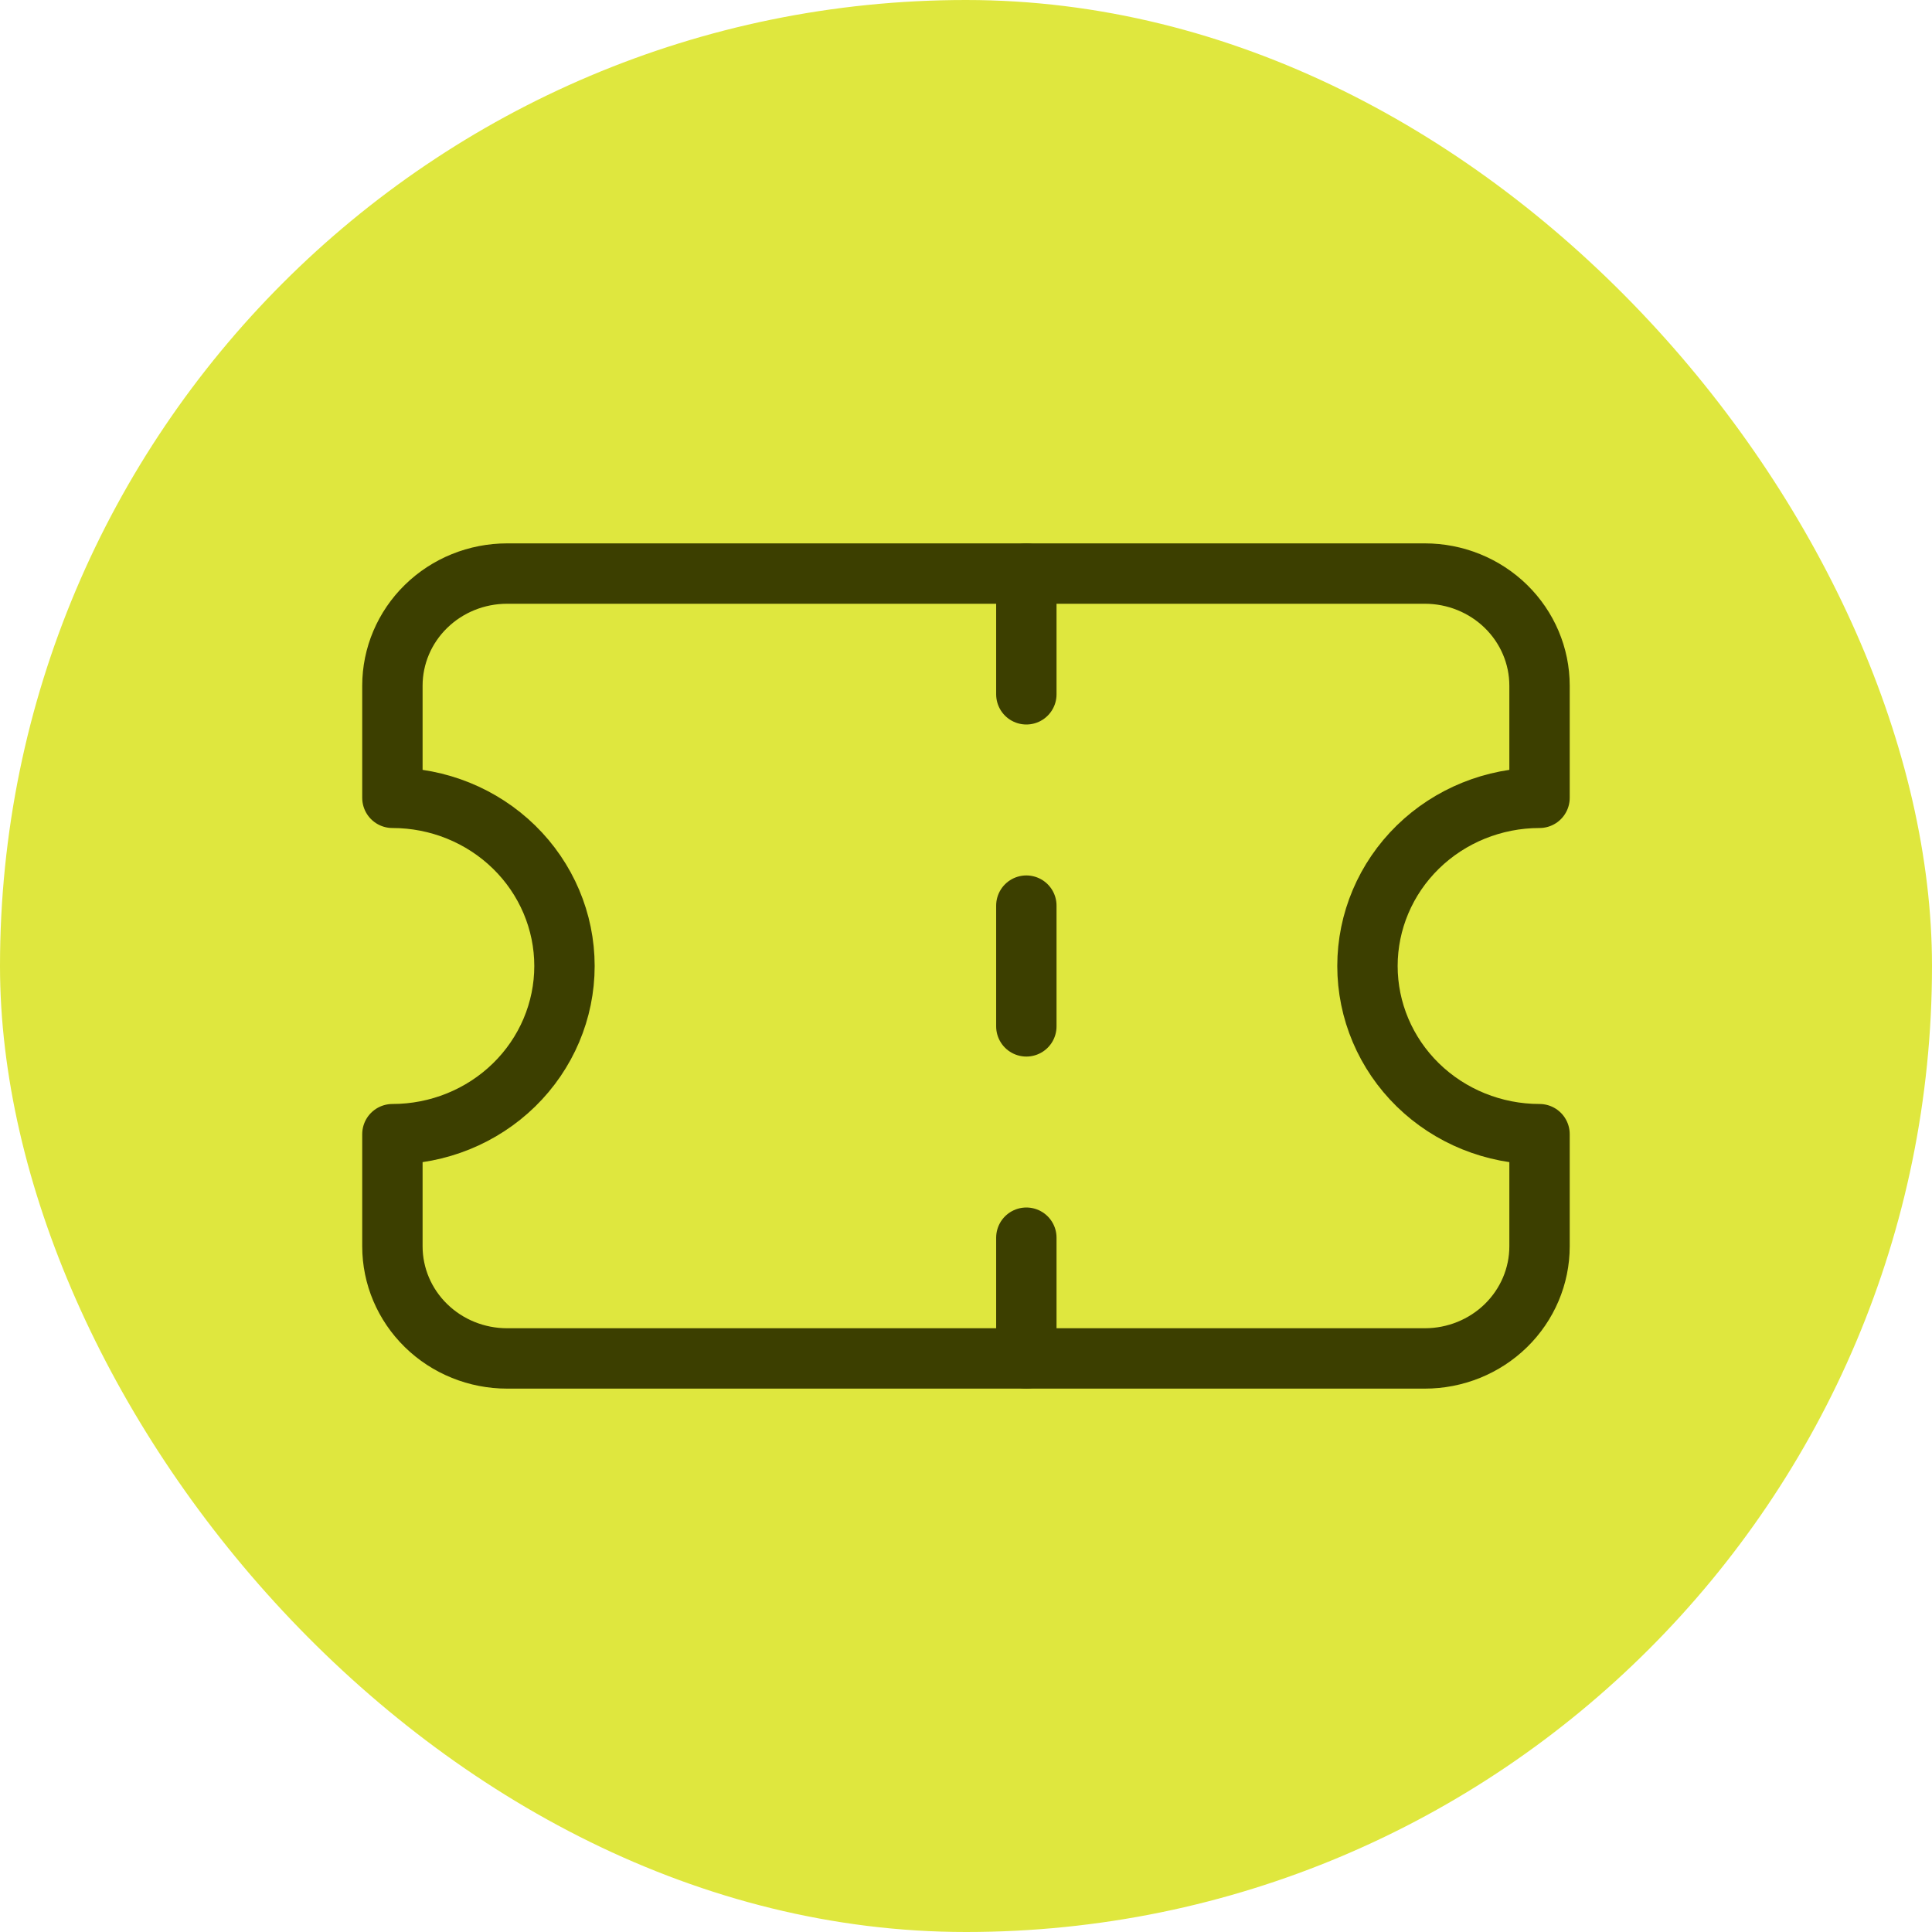
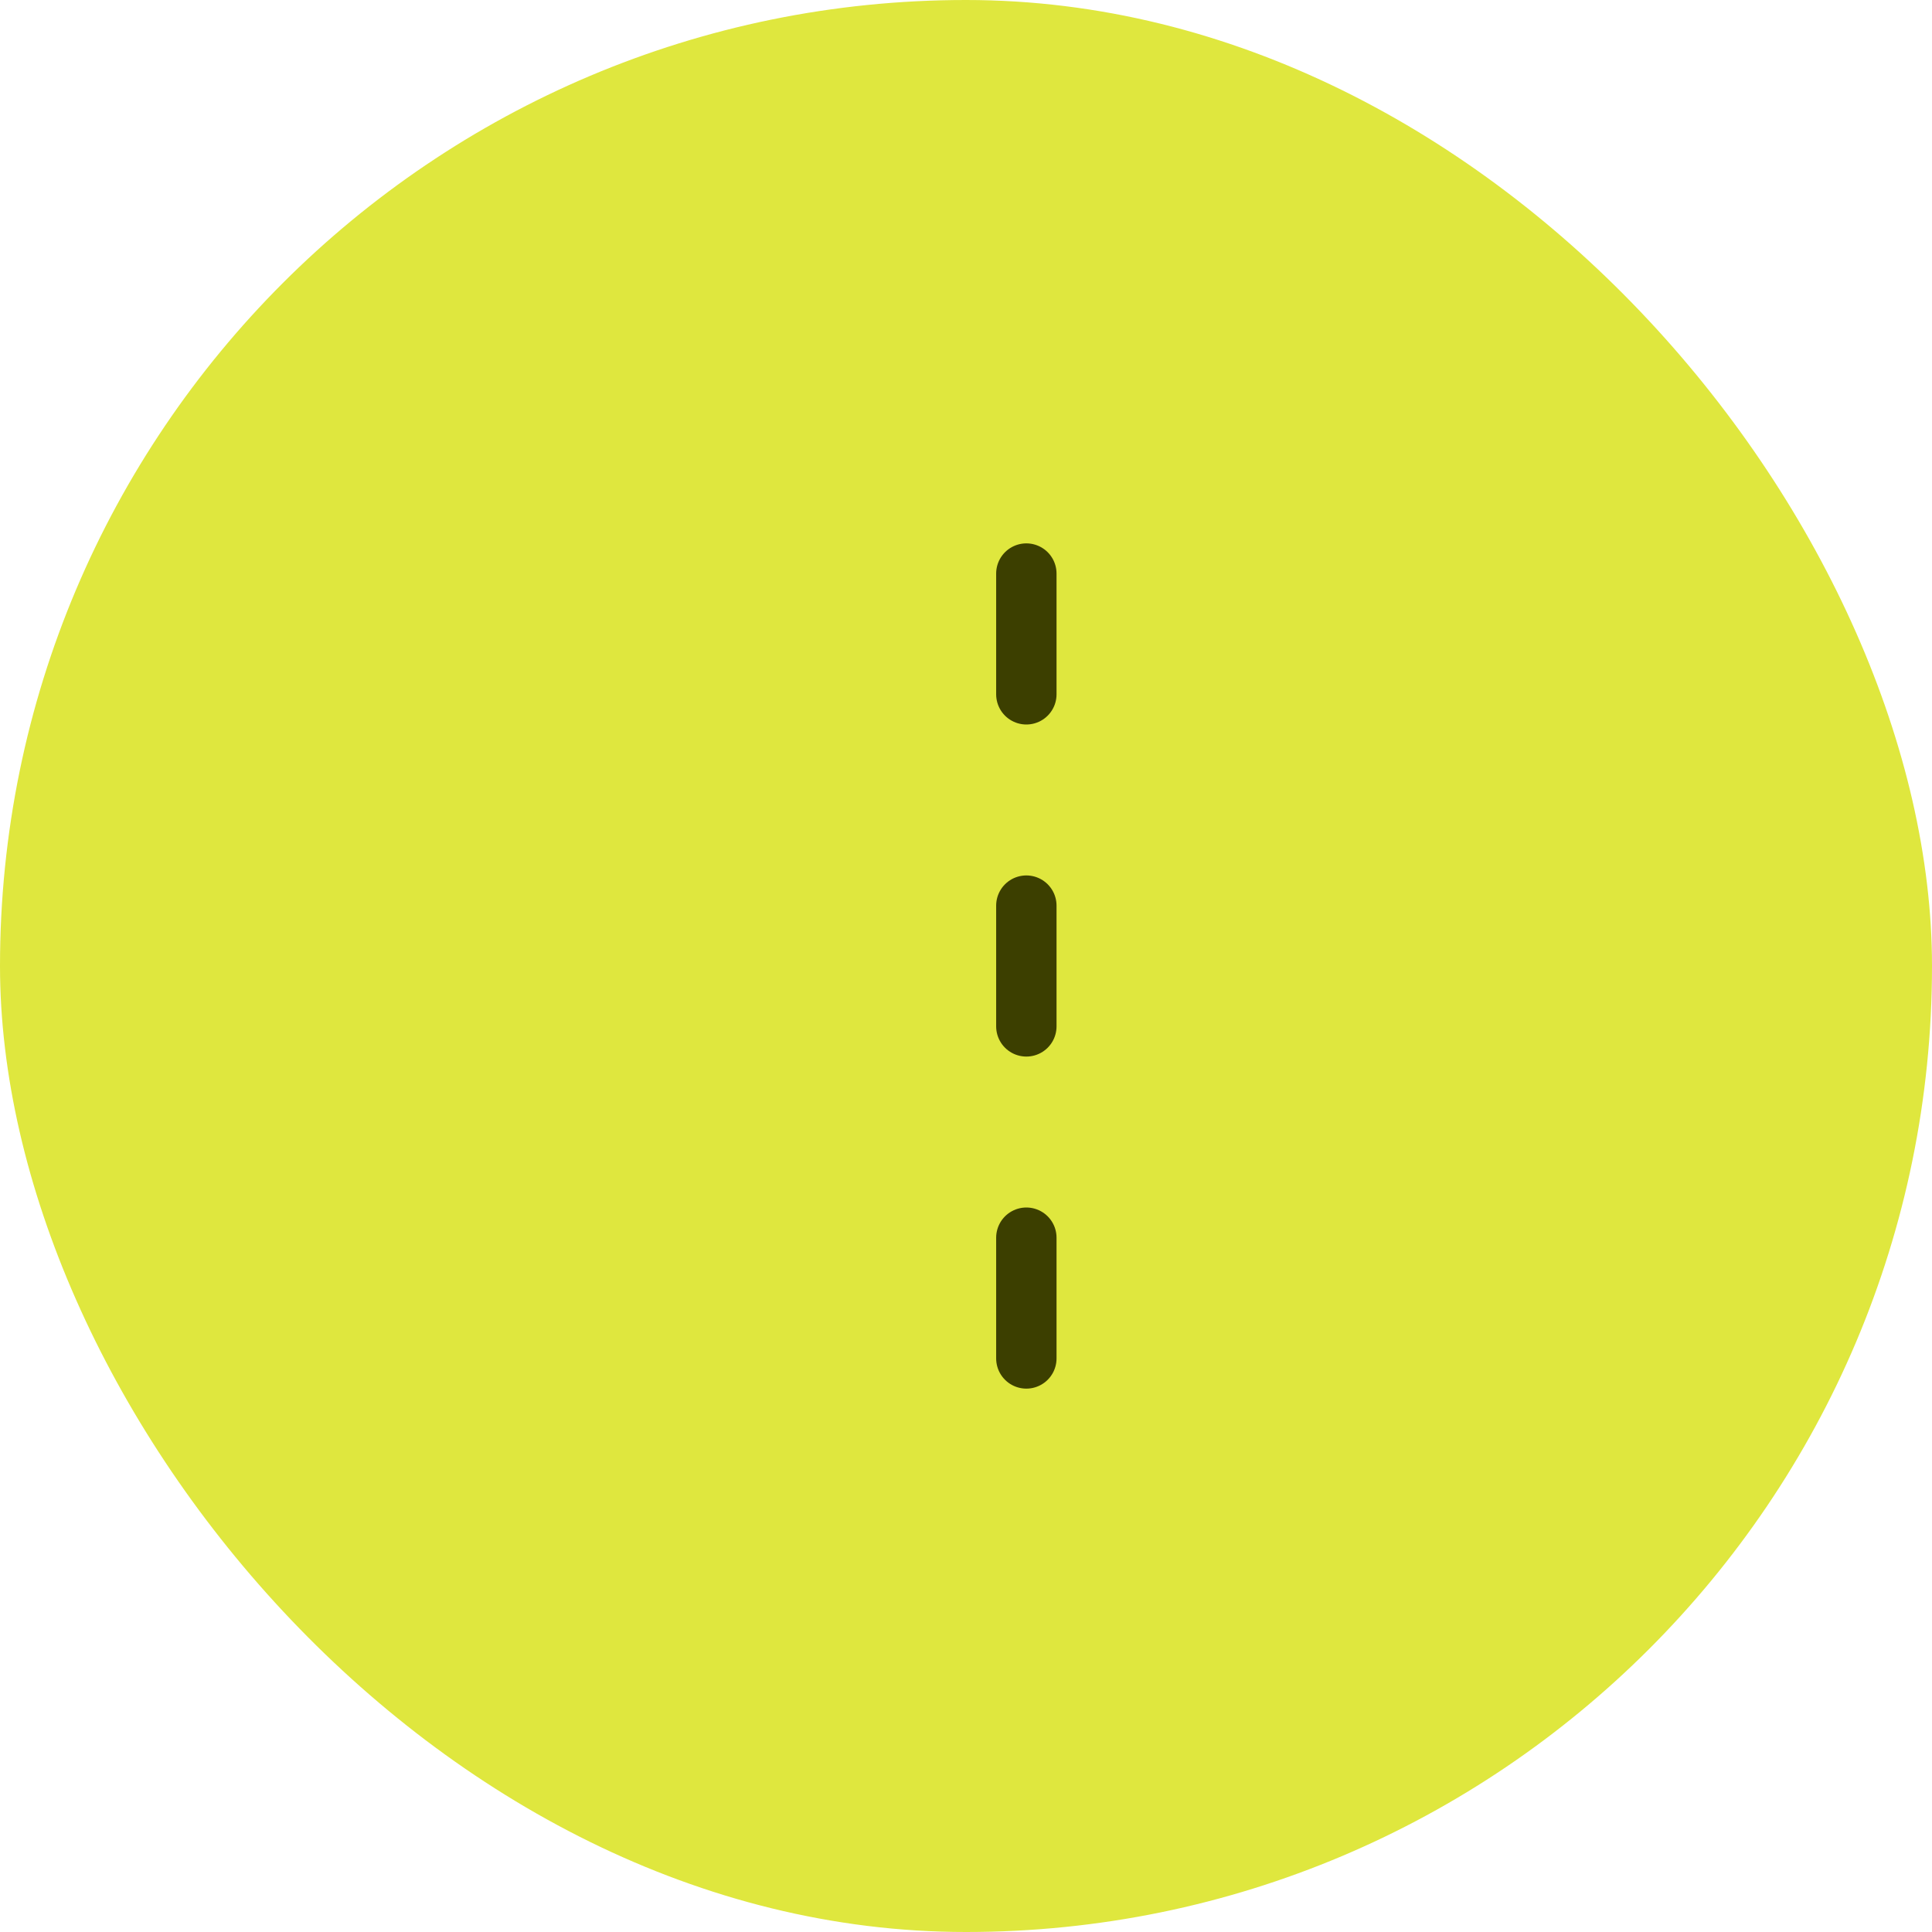
<svg xmlns="http://www.w3.org/2000/svg" width="64" height="64" viewBox="0 0 64 64" fill="none">
  <rect width="64" height="64" rx="32" fill="#DFE73E" />
-   <path d="M12.999 26.429C14.51 26.429 15.96 27.016 17.029 28.06C18.098 29.105 18.699 30.522 18.699 32C18.699 33.478 18.098 34.895 17.029 35.94C15.96 36.984 14.51 37.571 12.999 37.571V41.286C12.999 42.271 13.399 43.215 14.112 43.912C14.824 44.609 15.791 45 16.799 45H47.199C48.206 45 49.173 44.609 49.886 43.912C50.598 43.215 50.999 42.271 50.999 41.286V37.571C49.487 37.571 48.037 36.984 46.968 35.94C45.899 34.895 45.299 33.478 45.299 32C45.299 30.522 45.899 29.105 46.968 28.06C48.037 27.016 49.487 26.429 50.999 26.429V22.714C50.999 21.729 50.598 20.785 49.886 20.088C49.173 19.391 48.206 19 47.199 19H16.799C15.791 19 14.824 19.391 14.112 20.088C13.399 20.785 12.999 21.729 12.999 22.714V26.429Z" stroke="#3C3F00" stroke-width="2" stroke-linecap="round" stroke-linejoin="round" />
  <path d="M33.999 19V23" stroke="#3C3F00" stroke-width="2" stroke-linecap="round" stroke-linejoin="round" />
  <path d="M33.999 41V45" stroke="#3C3F00" stroke-width="2" stroke-linecap="round" stroke-linejoin="round" />
  <path d="M33.999 30V34" stroke="#3C3F00" stroke-width="2" stroke-linecap="round" stroke-linejoin="round" />
</svg>